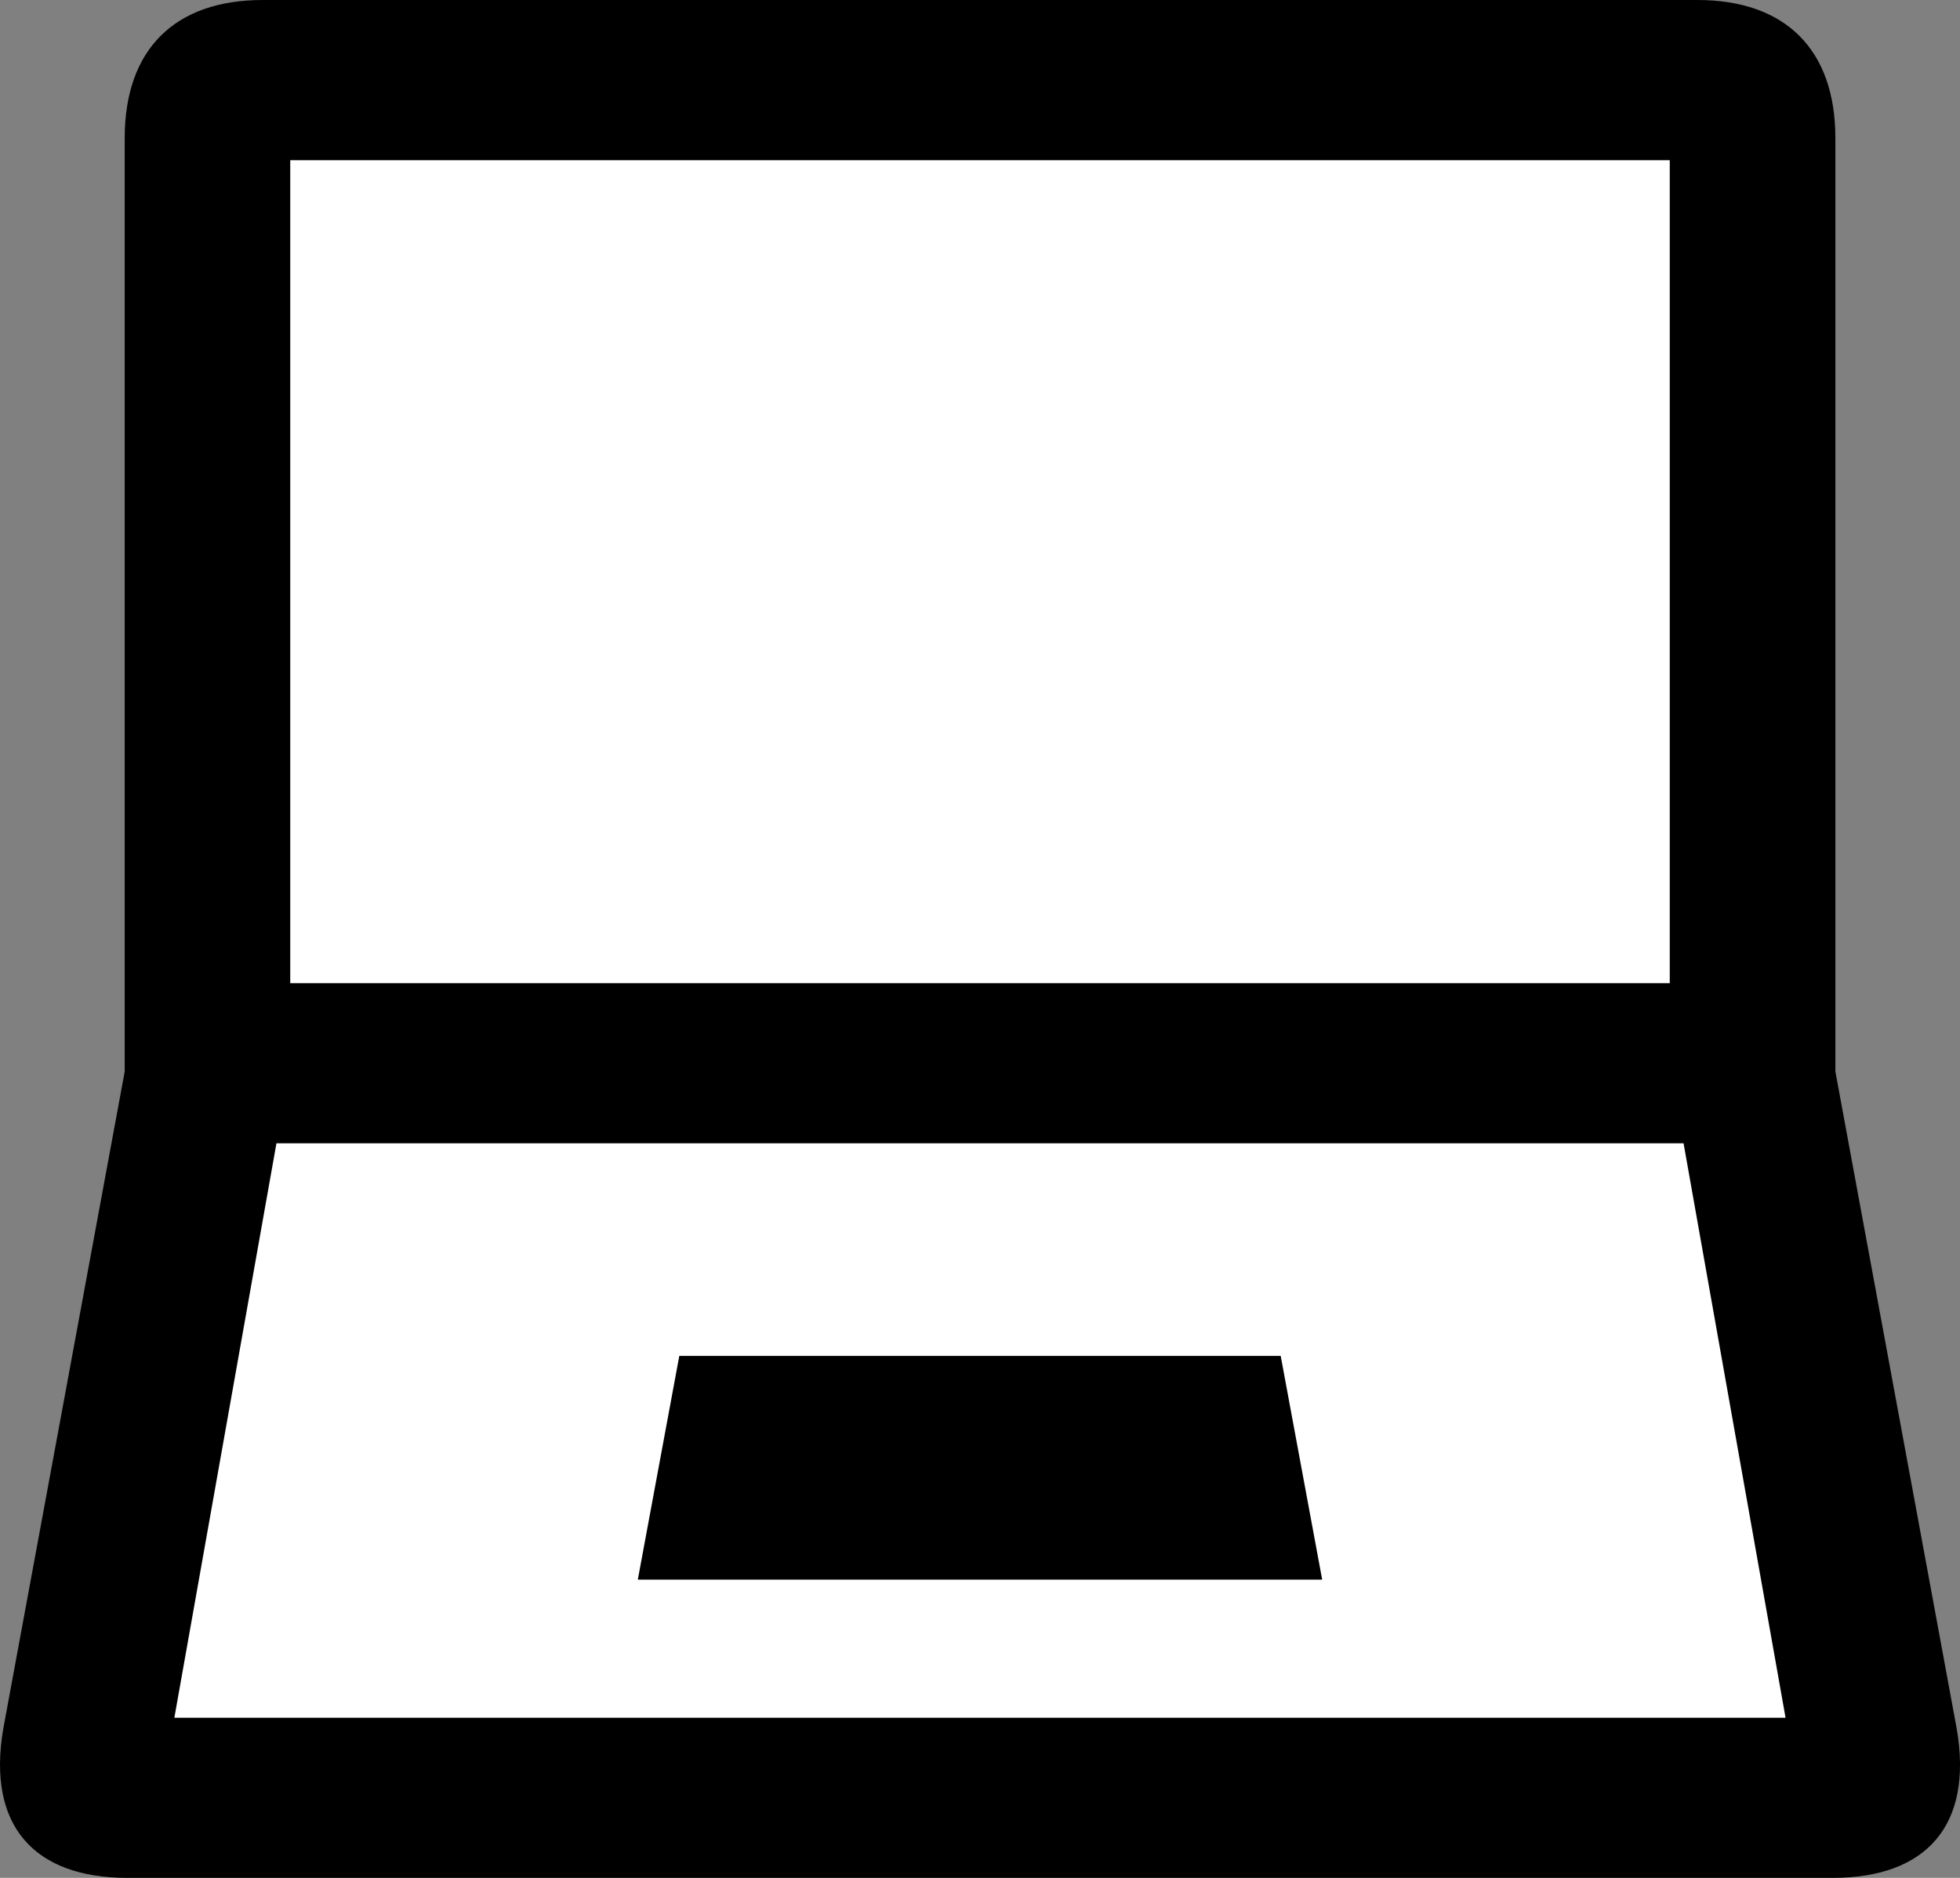
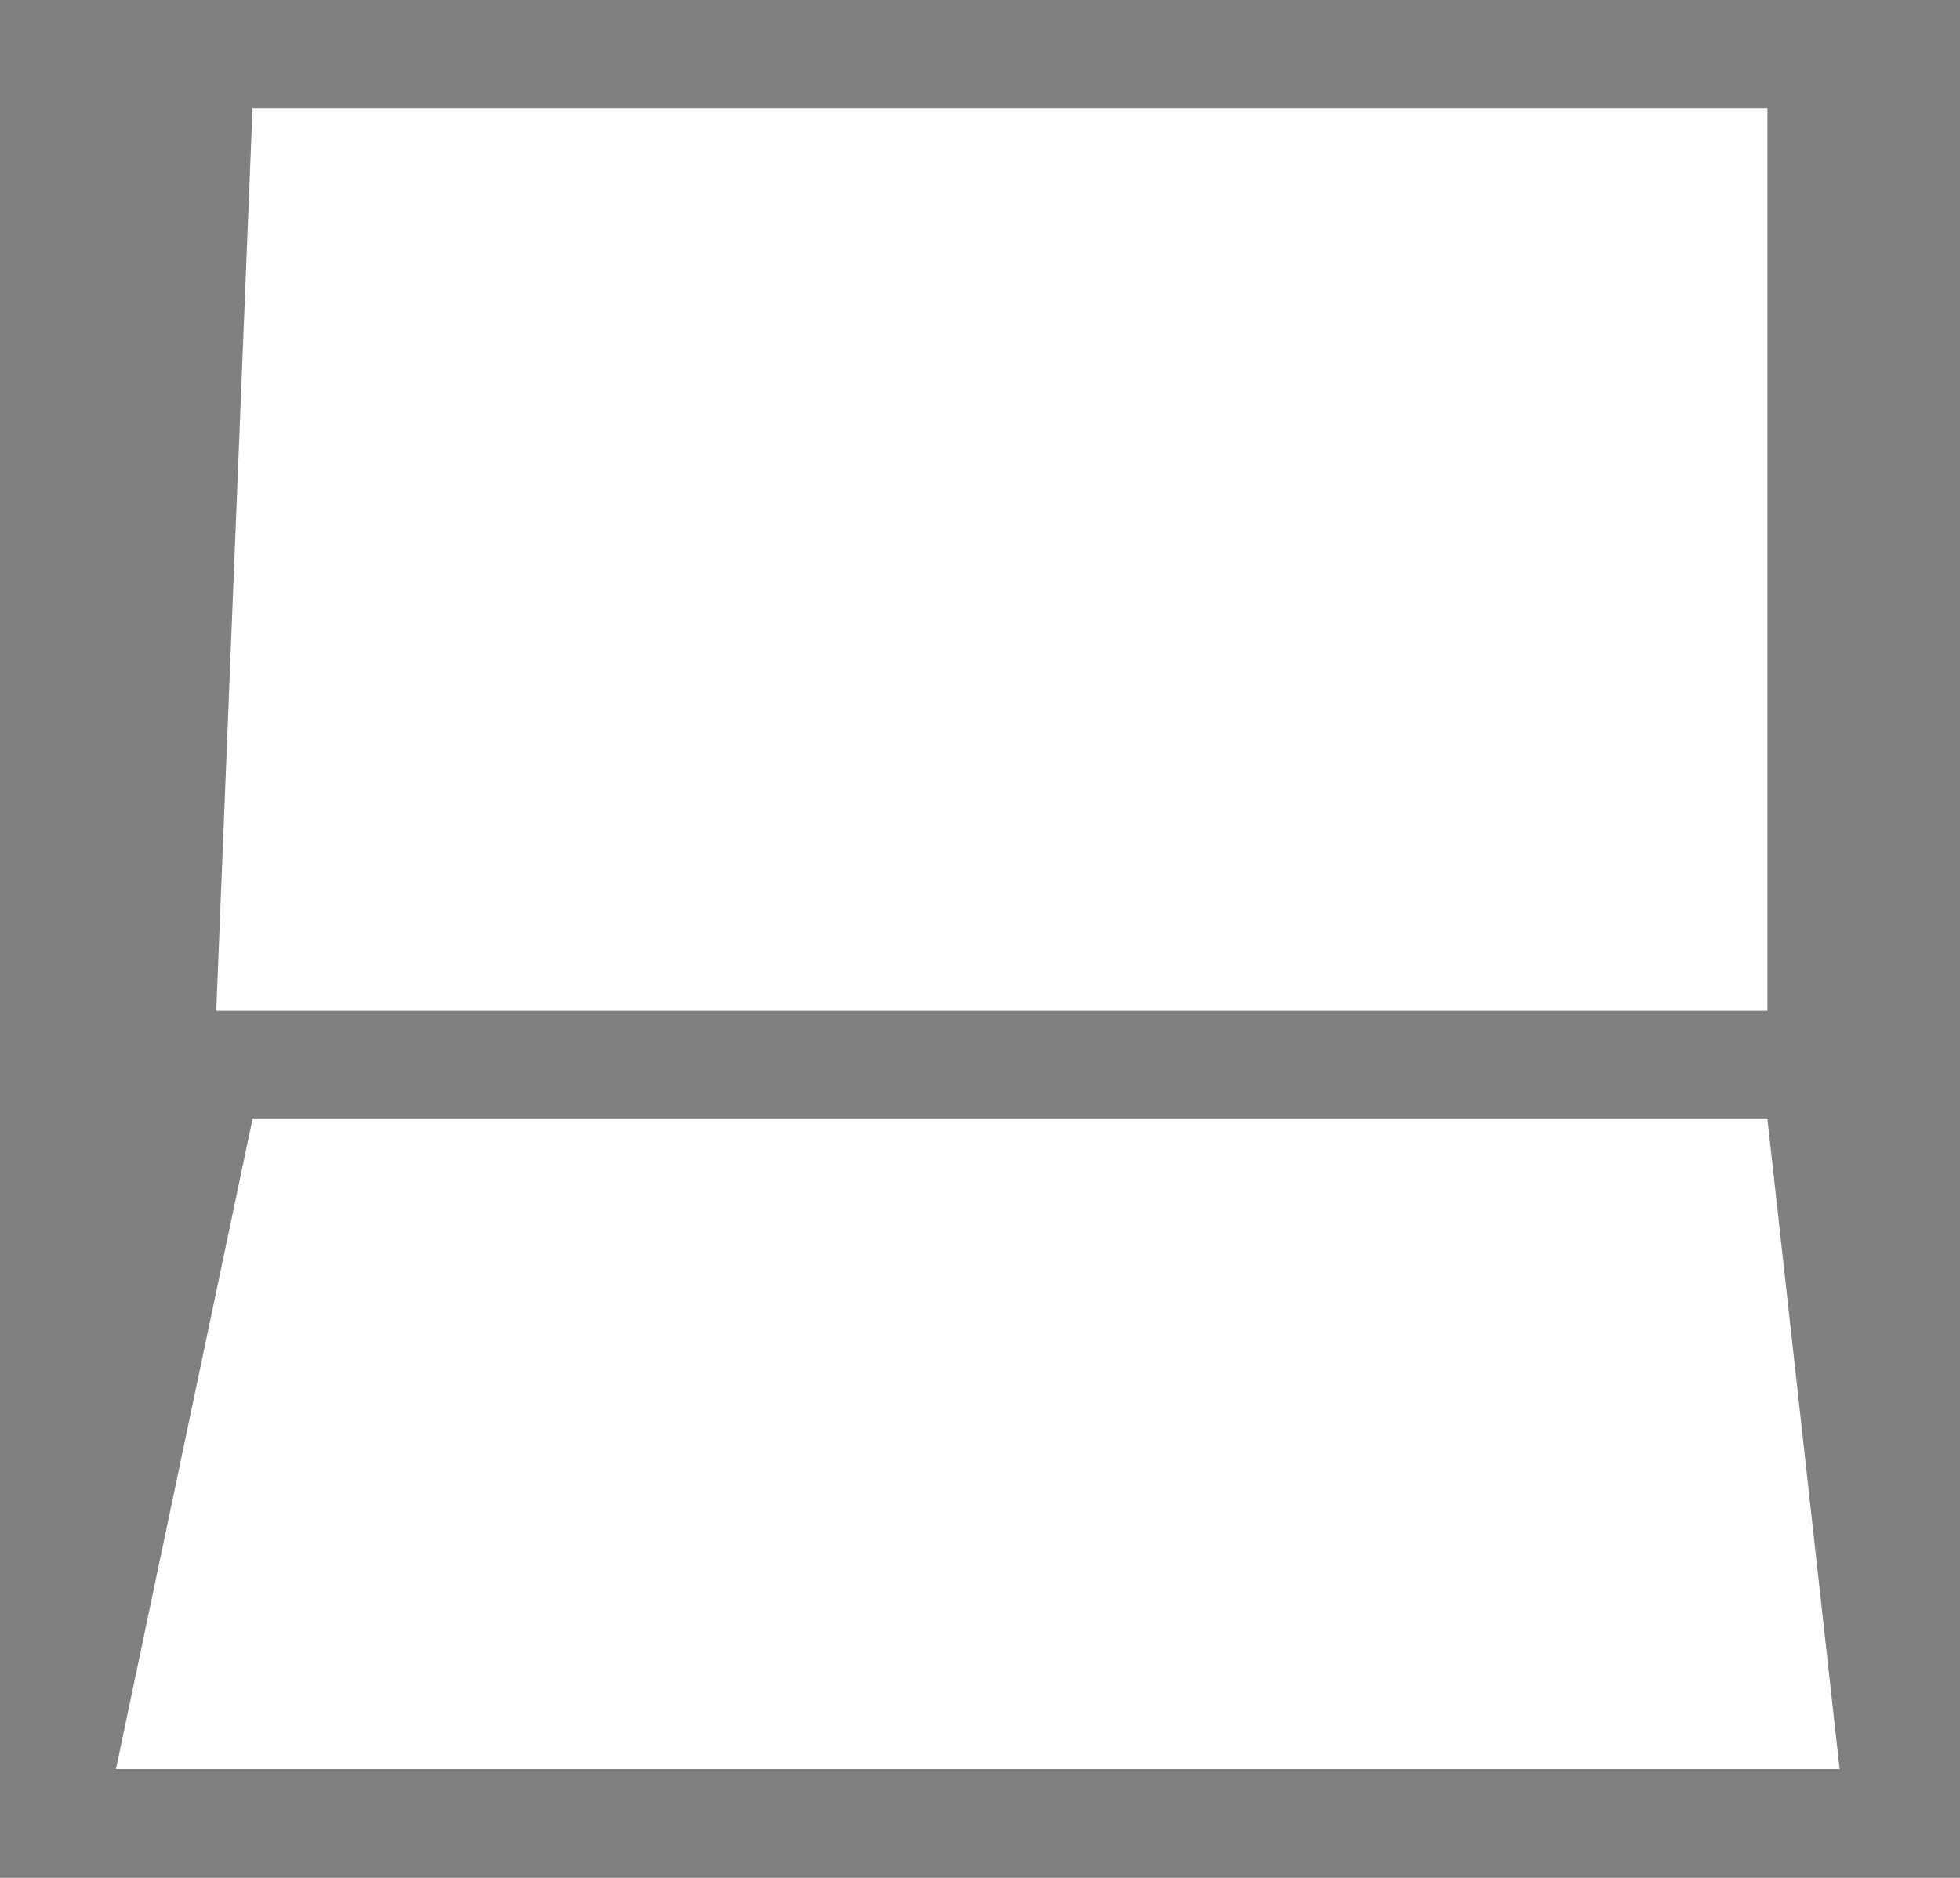
<svg xmlns="http://www.w3.org/2000/svg" width="24" height="23" viewBox="0 0 24 23">
  <rect x="0" y="0" width="24" height="23" fill="#808080" stroke="none" />
  <g fill="none" fill-rule="evenodd">
    <path fill="#FFF" d="M3.092 13.707h18.55l.884 7.96H1.42zM3.092 1.327h18.55V12.38H2.648z" />
-     <path d="M16.19 19.347H7.81l.508-2.74h7.364l.508 2.74zM3.554 12.042h16.892V1.962H3.554v10.08zm18.31 8.997-1.249-7.036H3.385l-1.25 7.036h19.73zM22.44 23H1.56C.413 23-.162 22.357.04 21.173l1.487-8.049V1.691C1.527.61 2.135 0 3.217 0h17.567c1.08 0 1.69.609 1.69 1.691v11.433l1.486 8.05c.203 1.183-.371 1.826-1.52 1.826z" fill="#000" />
  </g>
</svg>